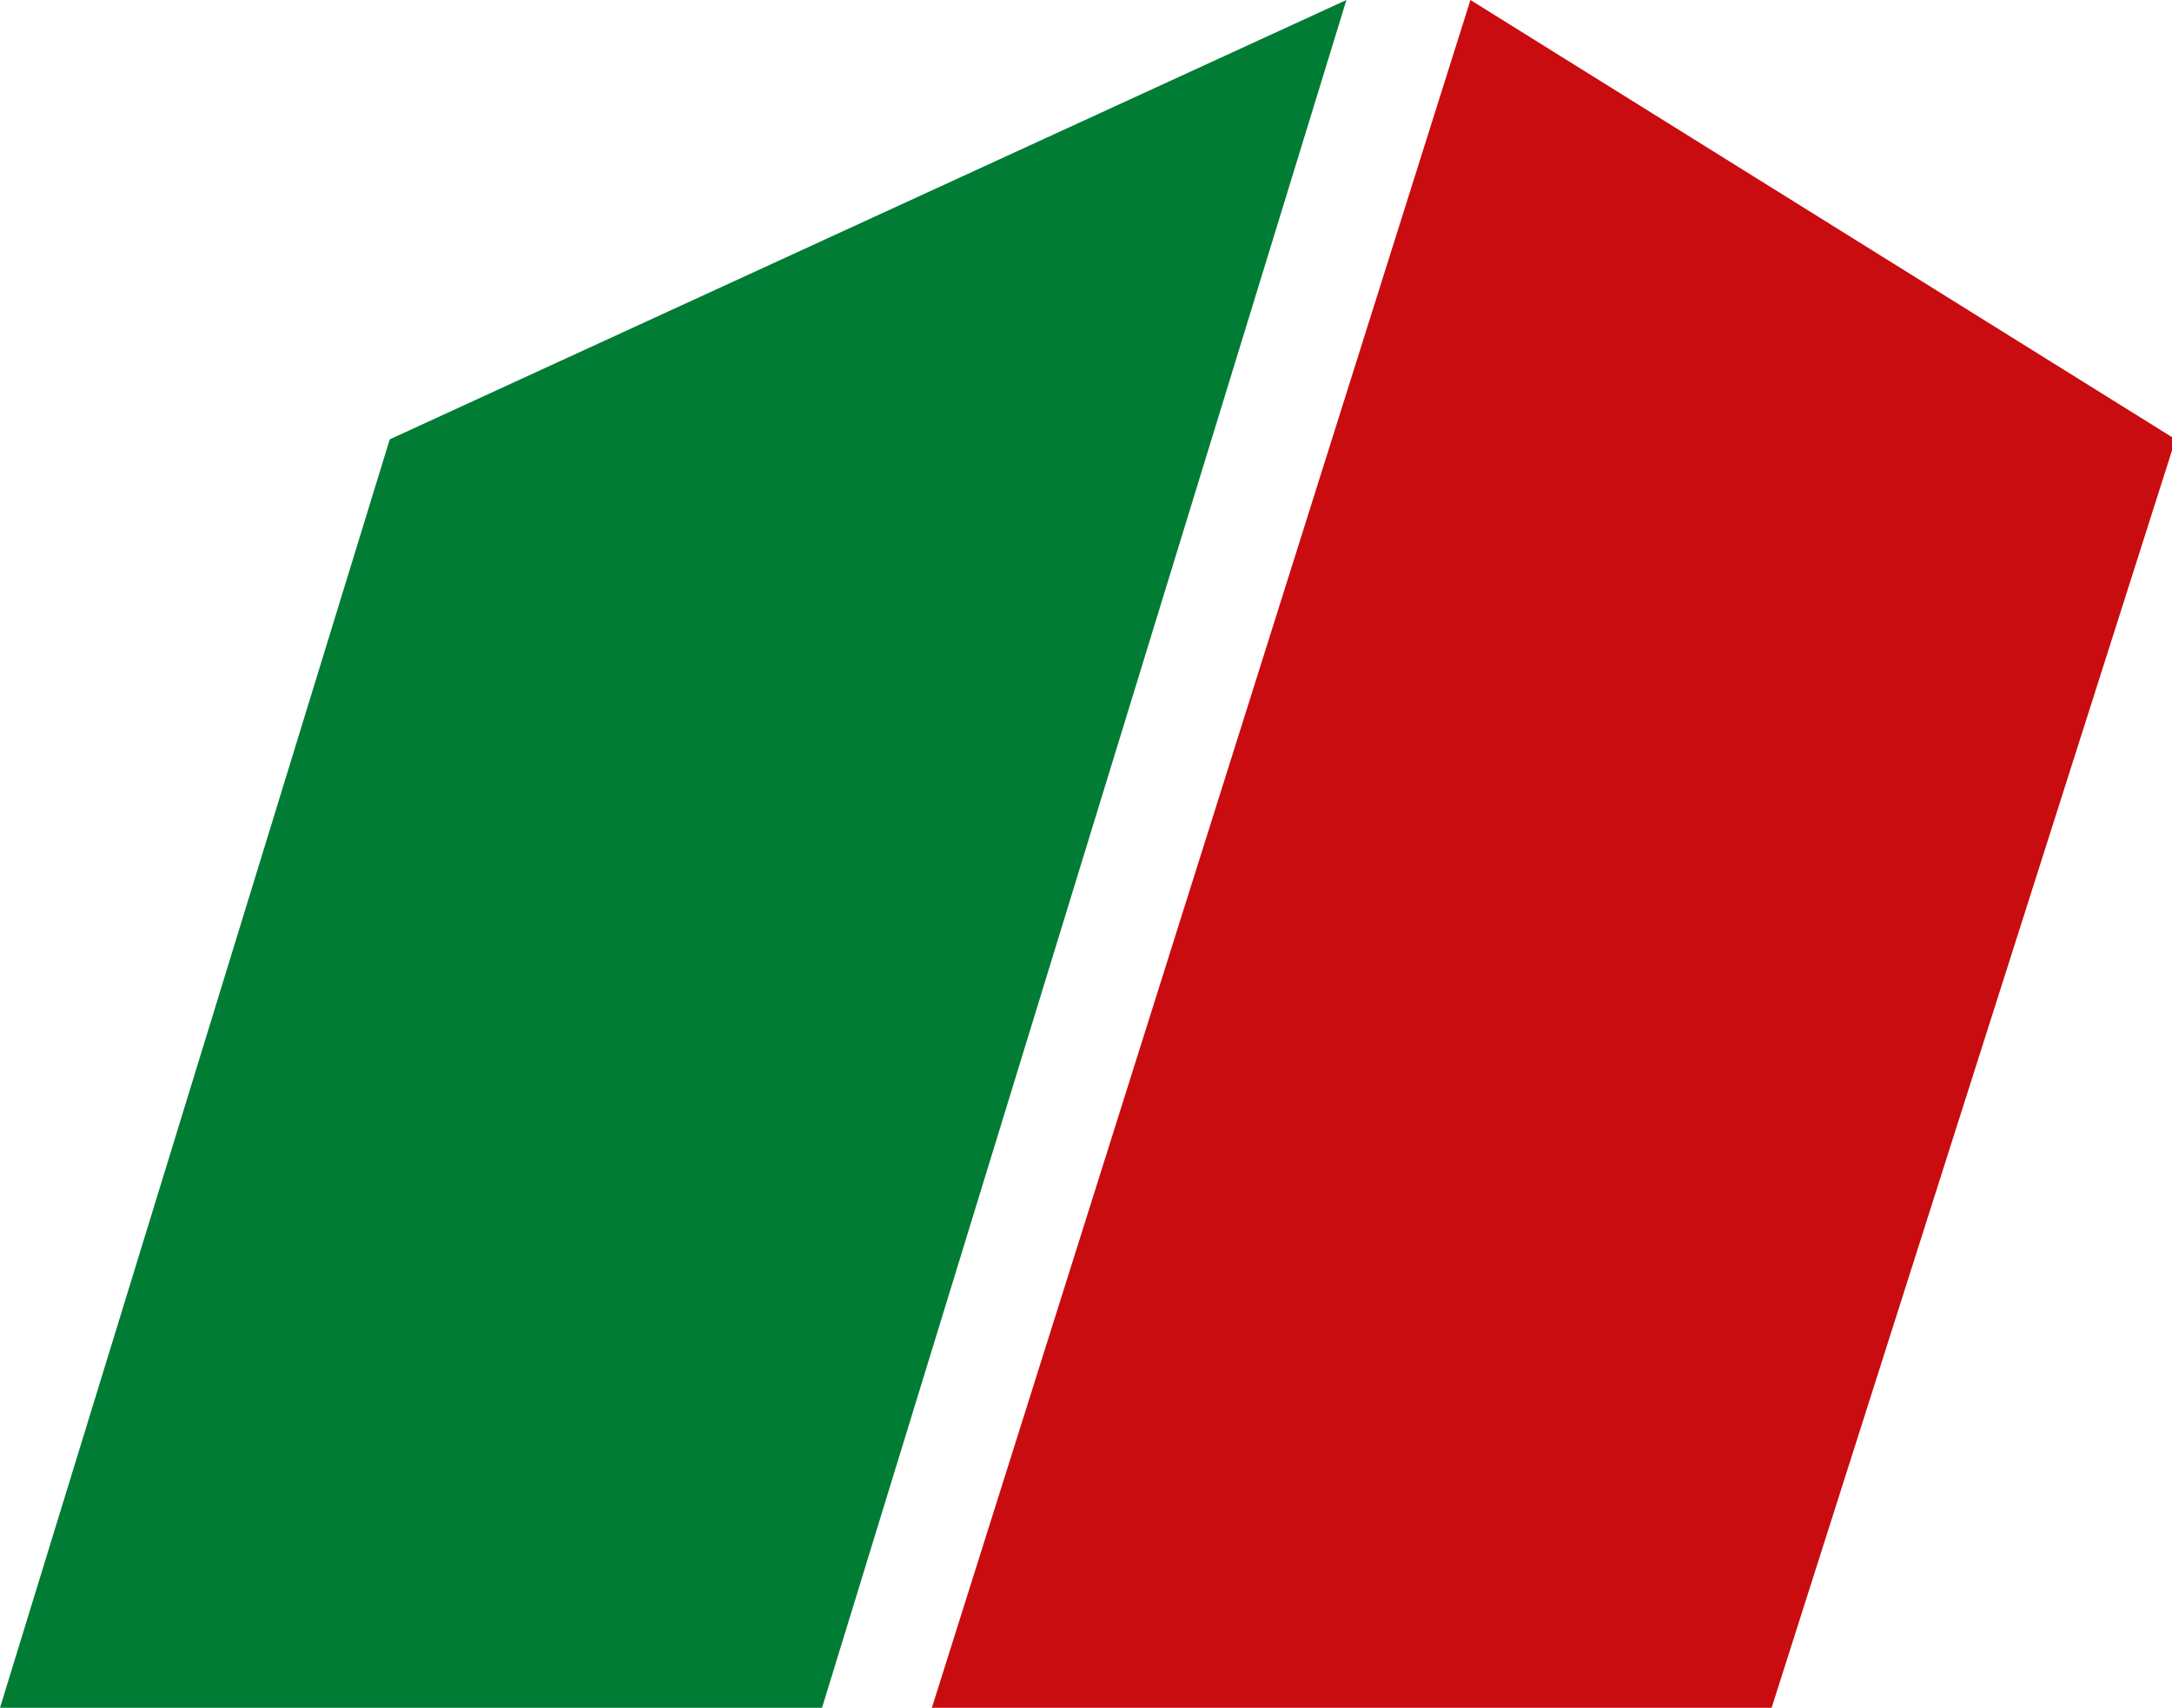
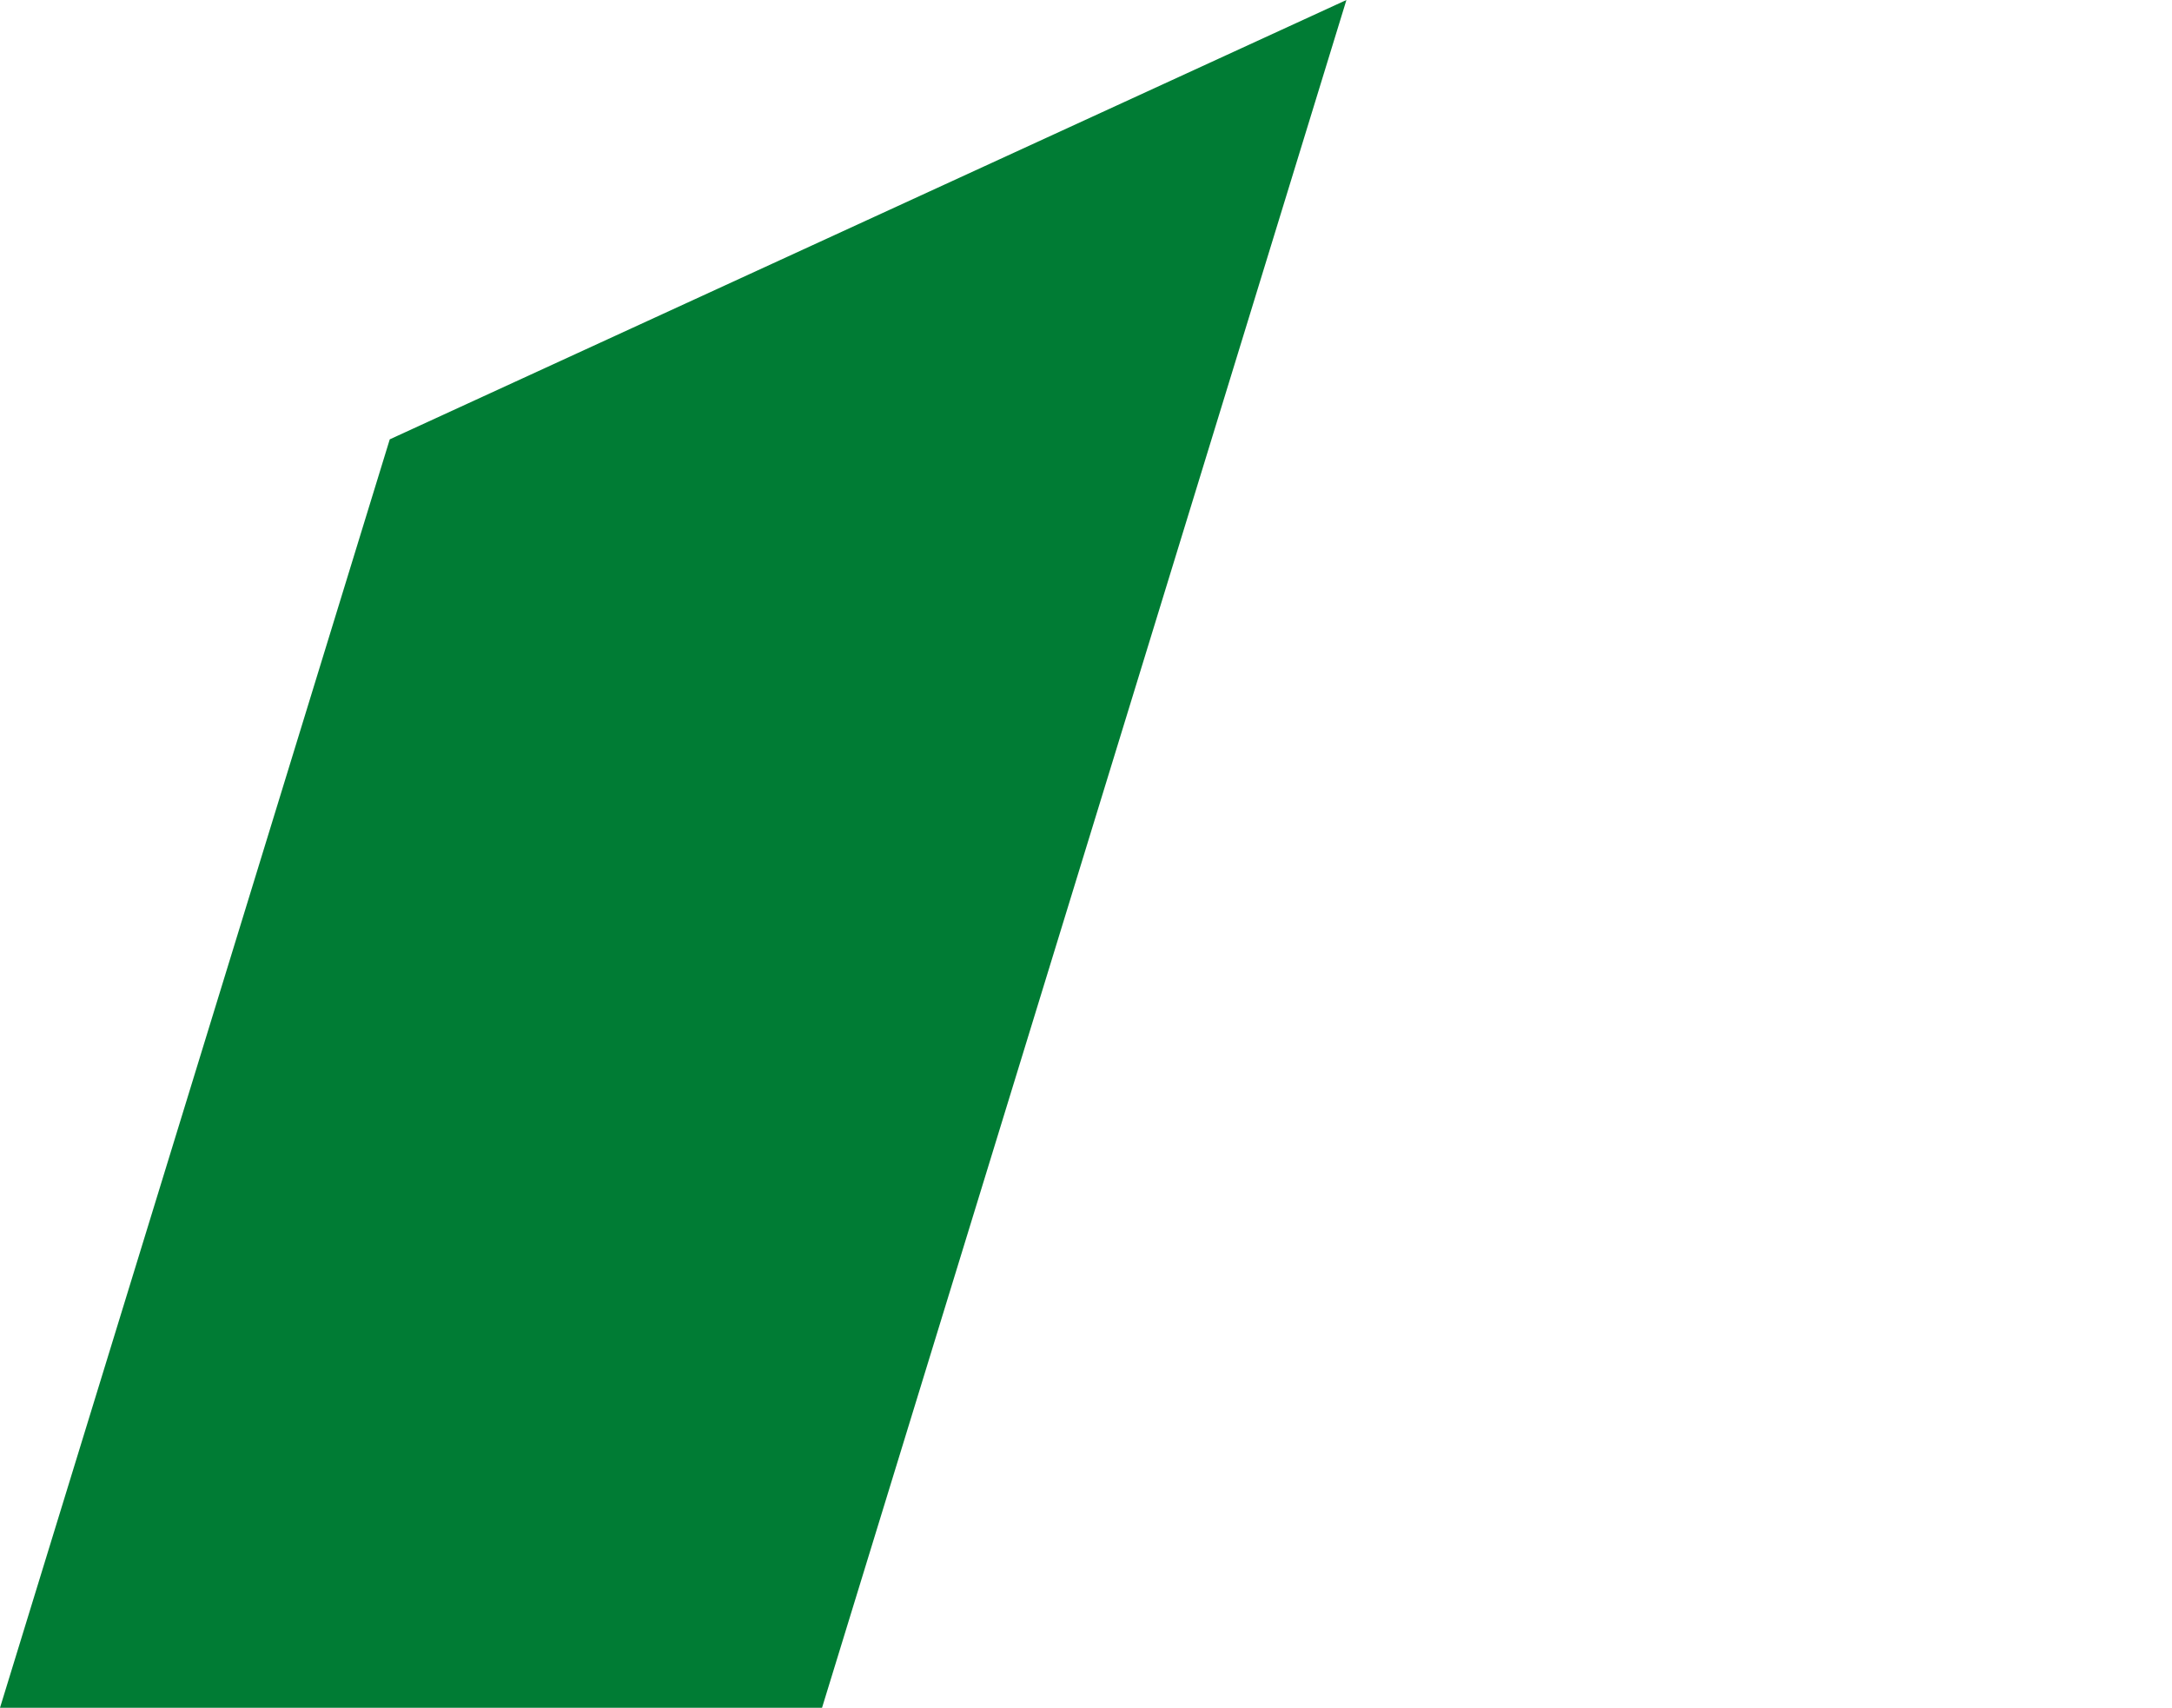
<svg xmlns="http://www.w3.org/2000/svg" version="1.1" id="Layer_1" x="0px" y="0px" viewBox="0 0 61.3 48.2" style="enable-background:new 0 0 61.3 48.2;" xml:space="preserve">
  <style type="text/css">
  .st0{fill:#007C34;}
	.st1{fill:#C90C0F;}
 </style>
  <g>
    <path class="st0" d="M38,0L23.2,48.2H0l11-35.8L38,0z">
  </path>
-     <path class="st1" d="M41.5,0l19.9,12.4L50,48.2H26.3L41.5,0z">
-   </path>
  </g>
</svg>